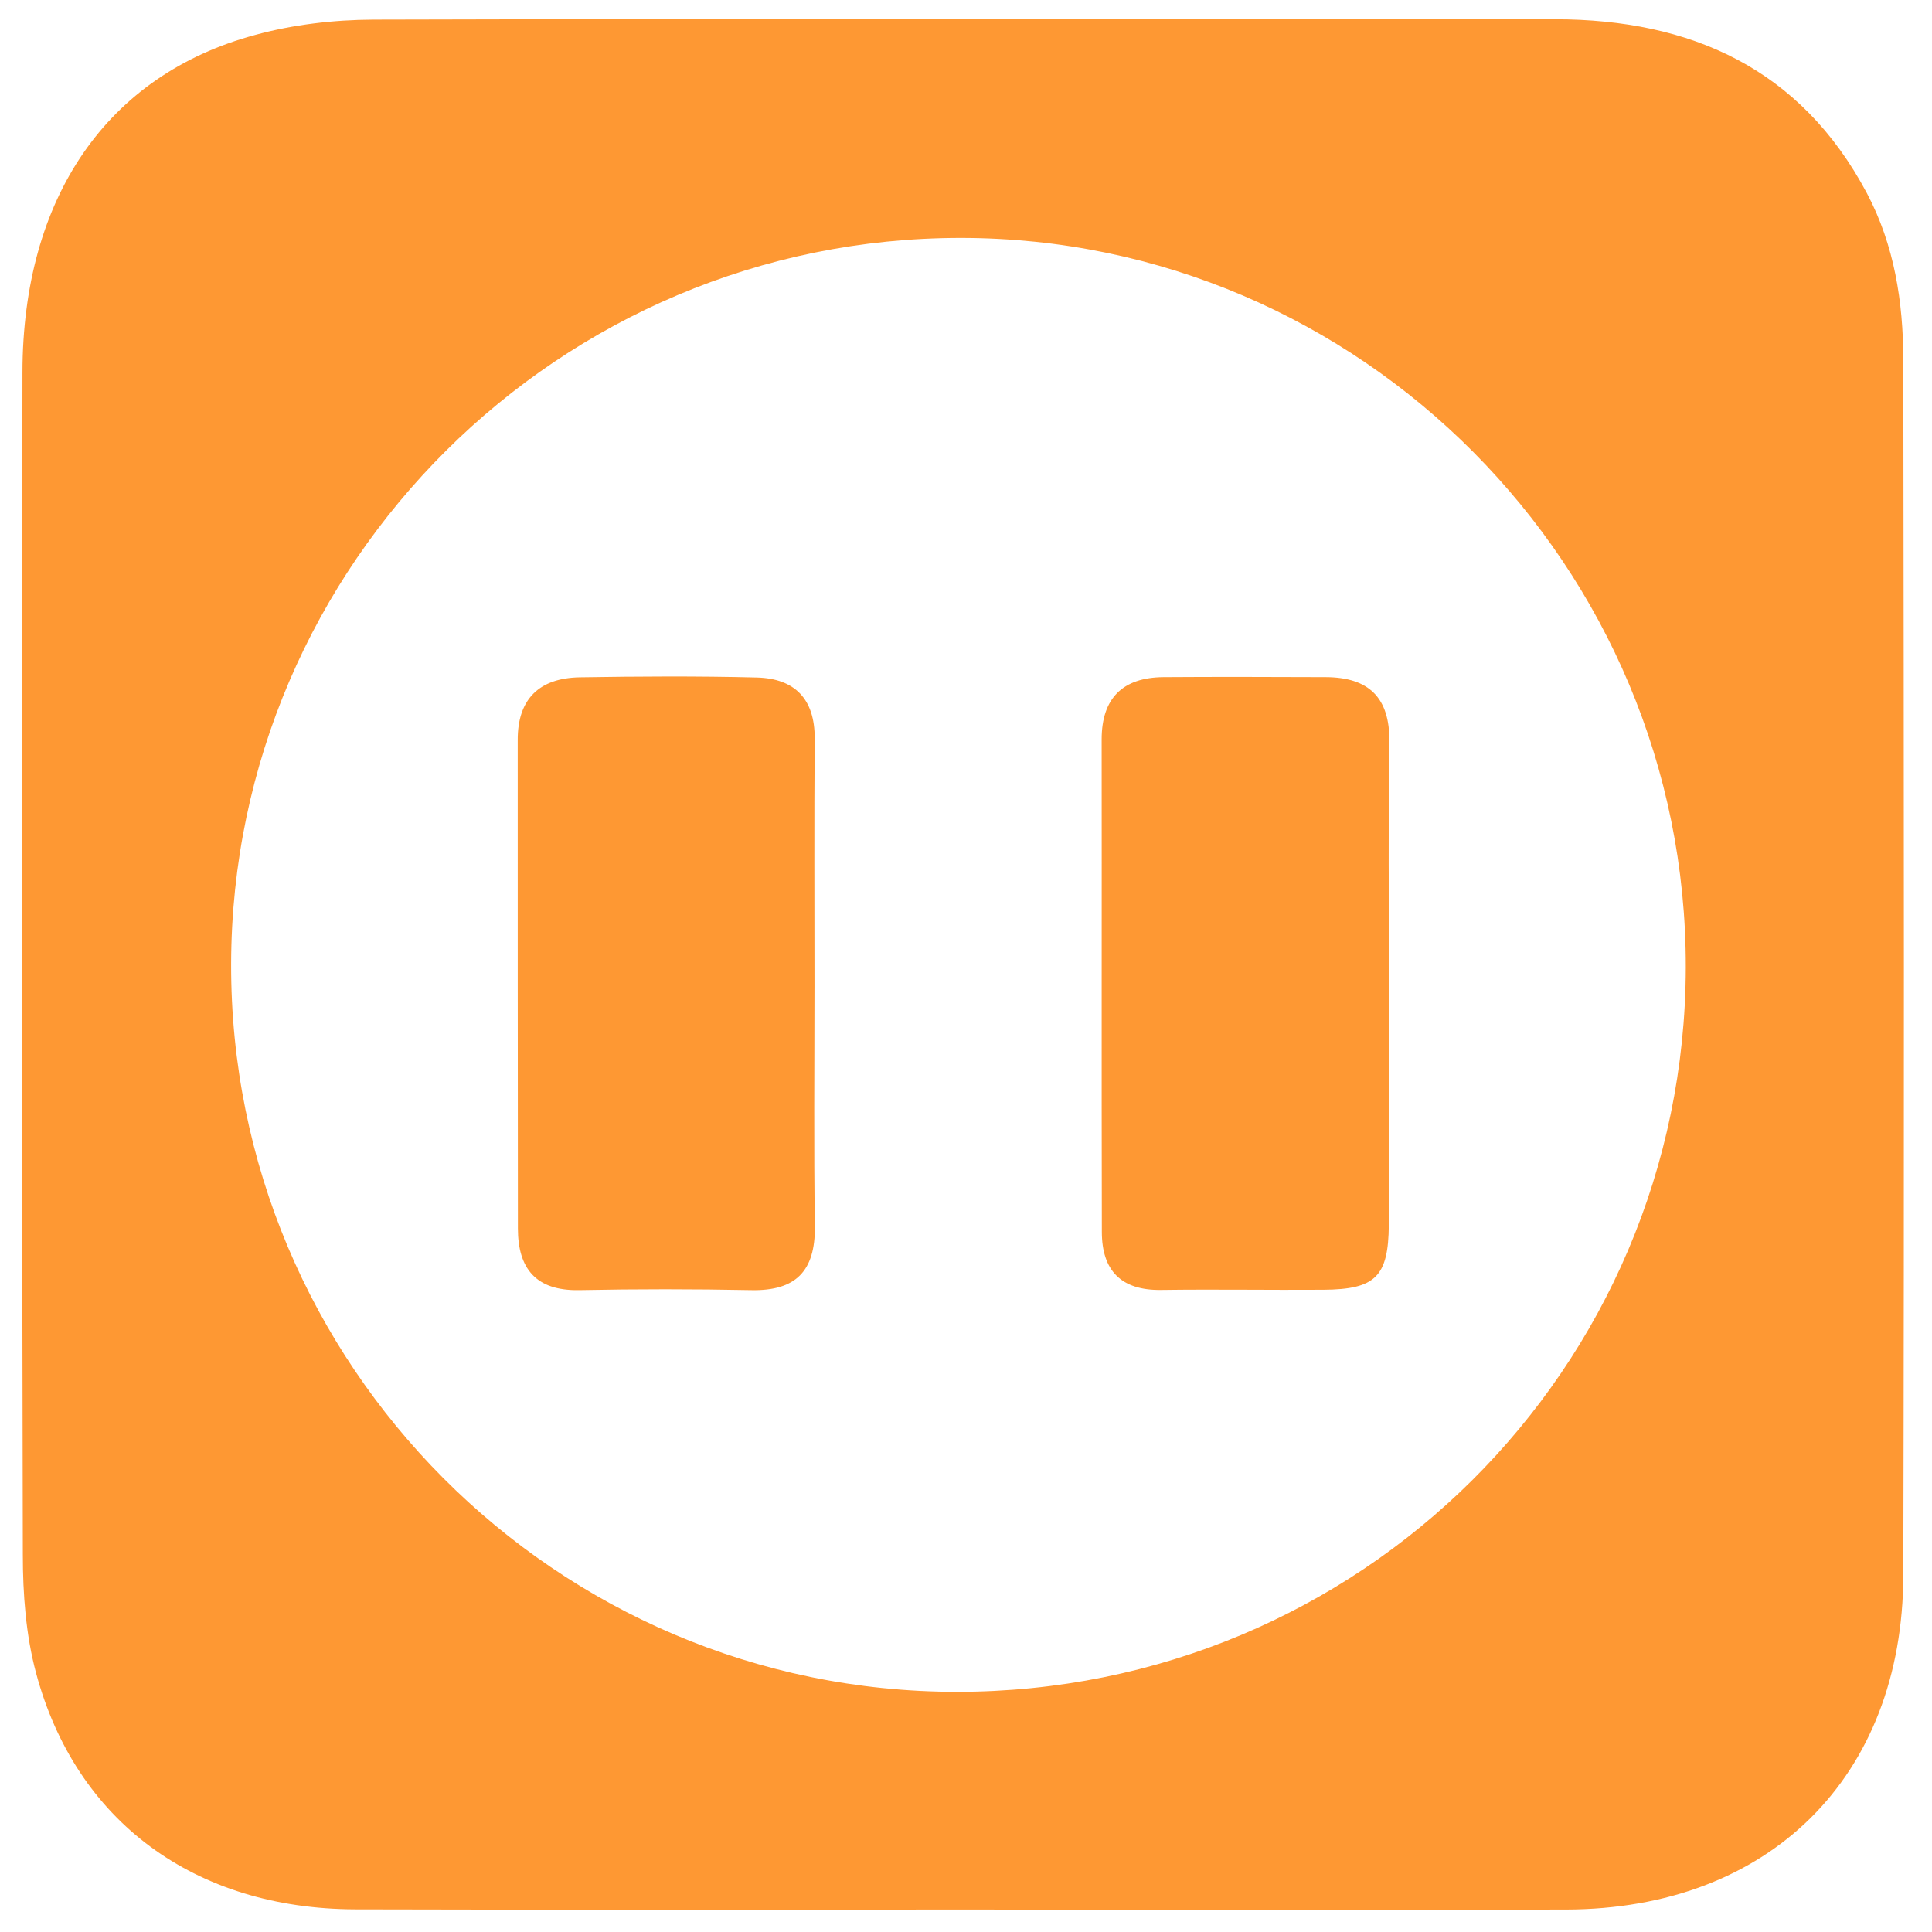
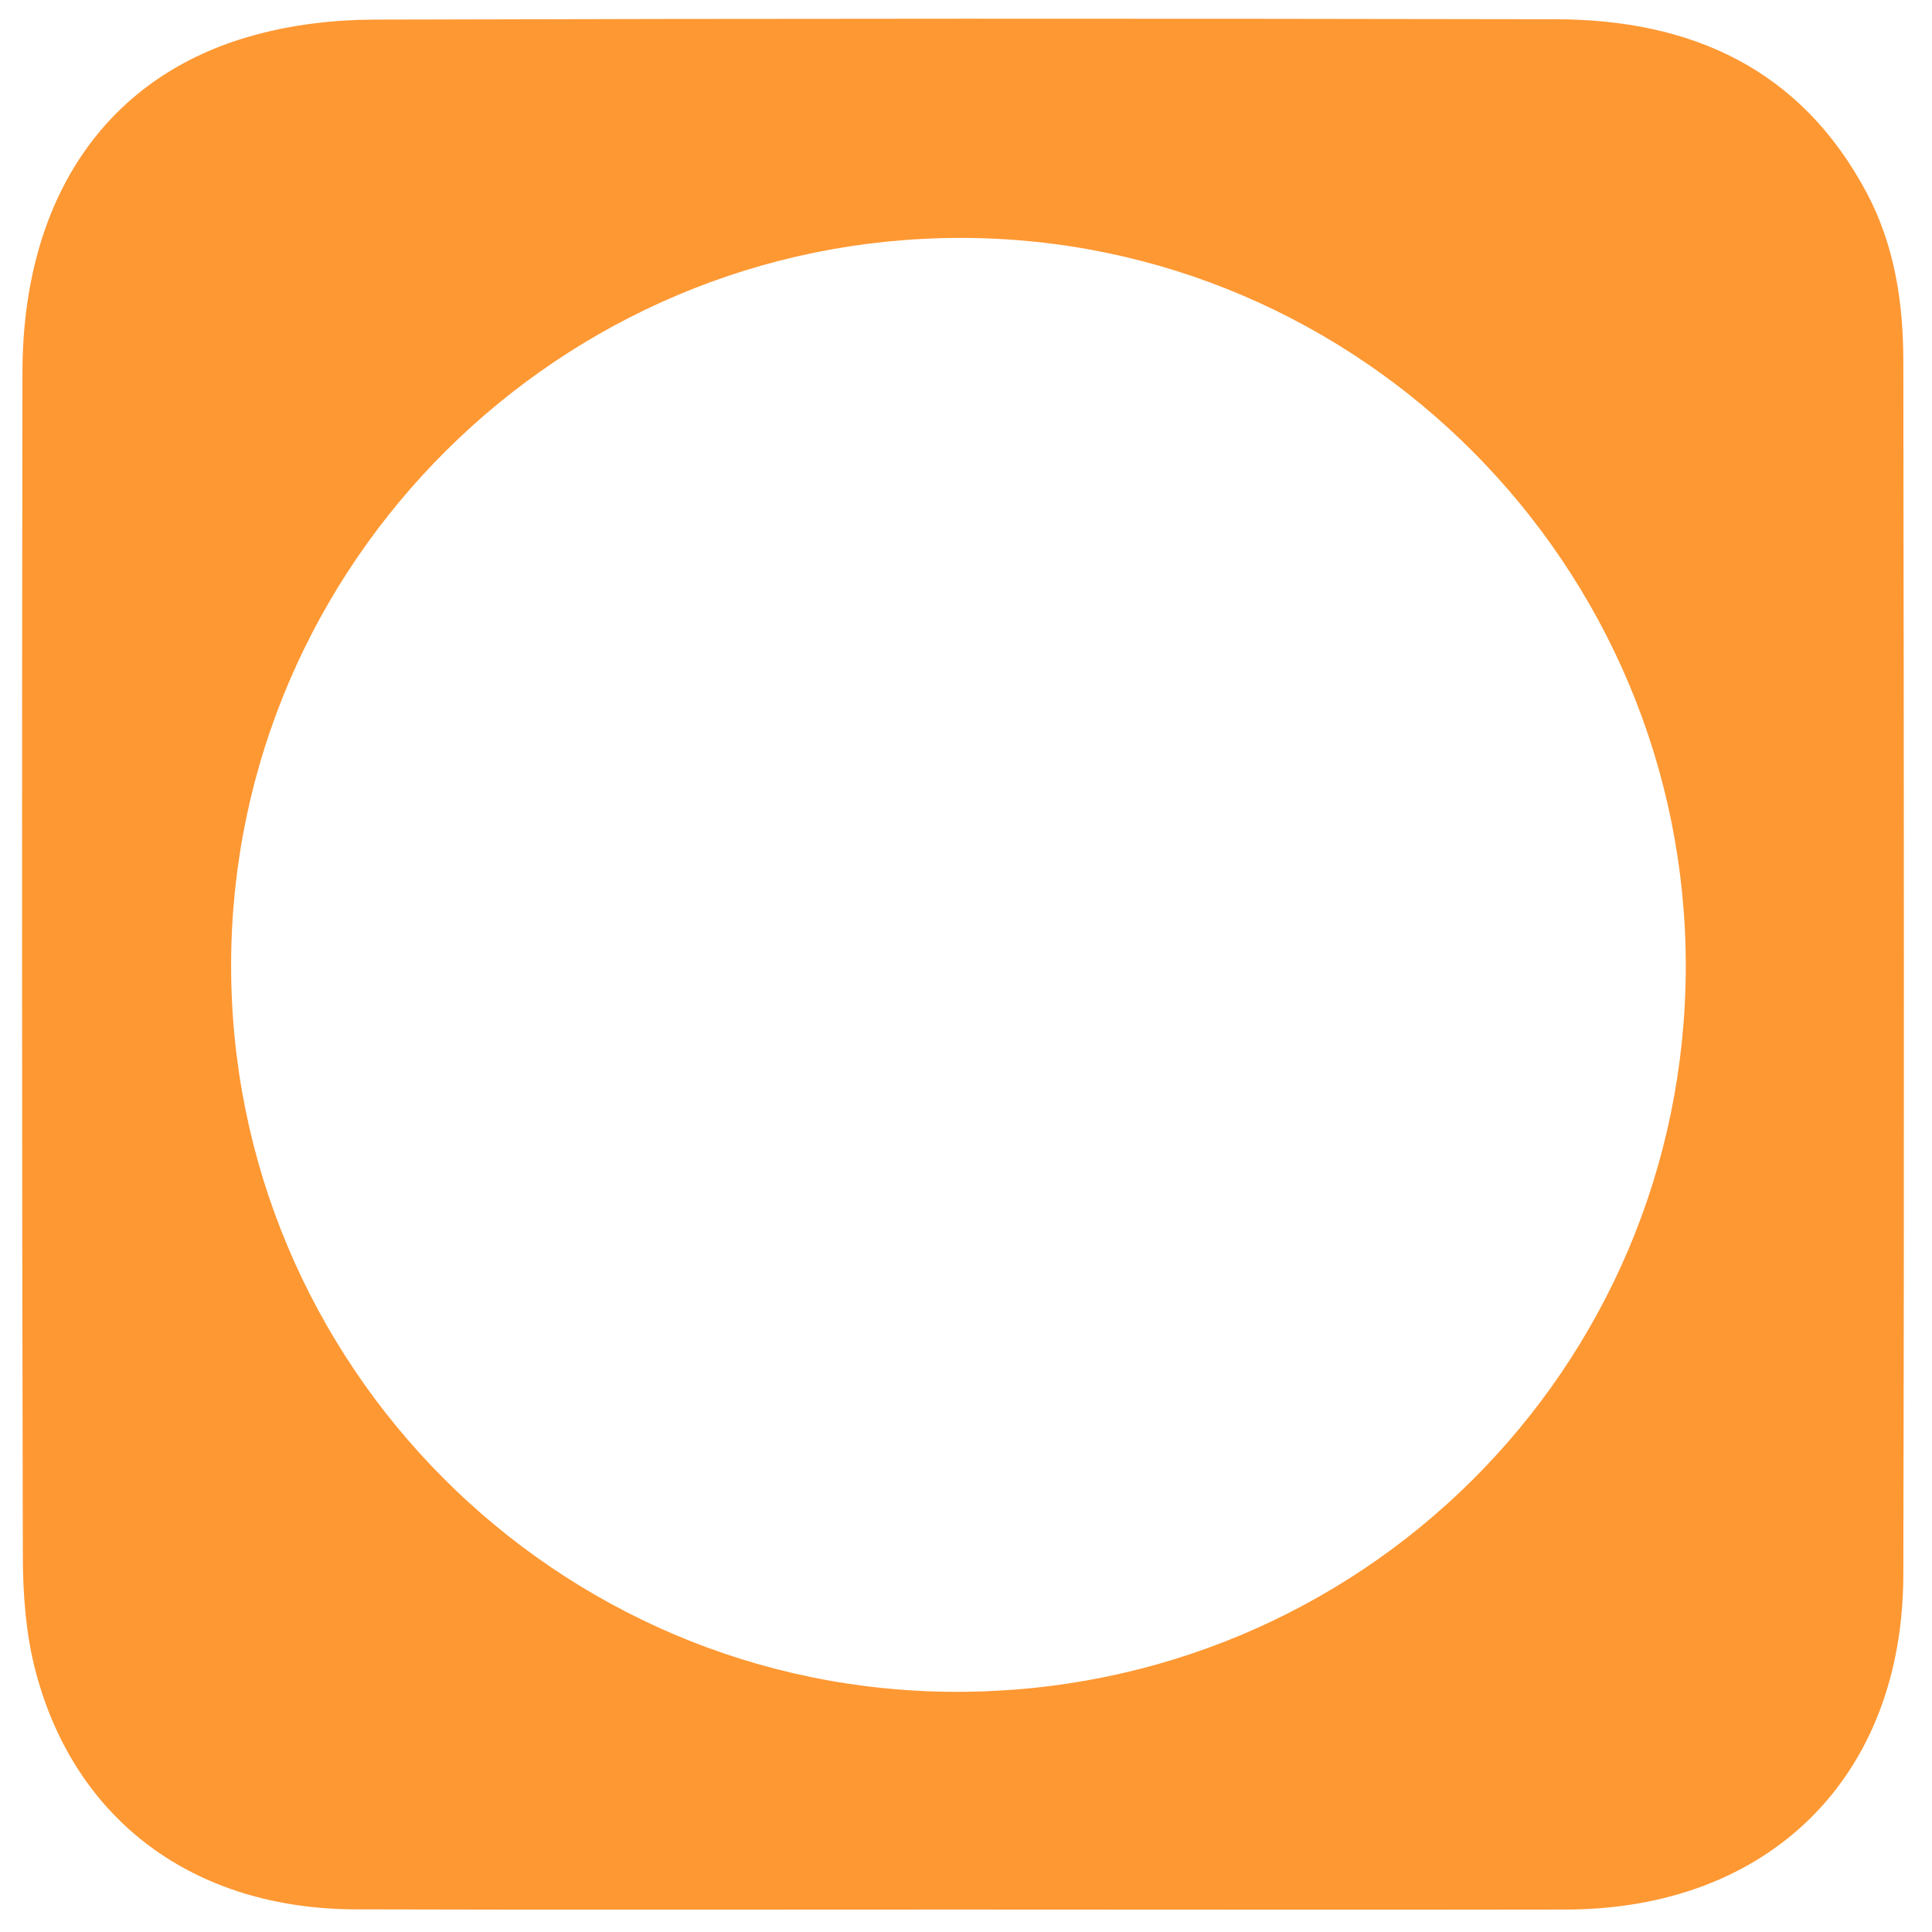
<svg xmlns="http://www.w3.org/2000/svg" t="1690252615015" class="icon" viewBox="0 0 1024 1024" version="1.1" p-id="10020" width="200" height="200">
-   <path d="M989.5 102.4C954.3 36.1 896 10.3 824.3 10.2c-208.8-0.4-417.7-0.4-626.5 0.2-20.9 0.1-42.4 2.6-62.5 8.1C56.6 39.7 12 104.8 11.9 197.5c-0.3 208.8-0.3 417.7 0.2 626.5 0 20.9 1.6 42.6 7 62.7 21.1 78.8 84.2 125 169.1 125.3 106.5 0.3 213.1 0.1 319.6 0.1 107.4 0 214.8 0.2 322.2 0 107.5-0.2 178.5-70 178.8-177.2 0.5-214.8 0.3-429.5 0-644.3-0.1-30.6-4.7-60.6-19.3-88.2zM507.1 896.7c-212.4 0-385.2-173.5-384.6-386 0.6-212 174.3-384.7 386.8-384.6 211.9 0.1 384.6 174 384.2 386.7-0.5 212.8-172.7 384-386.4 383.9z" fill="#FE9833" p-id="10021" />
-   <path d="M431.7 523.3c0-44-0.2-87.9 0.1-131.9 0.1-21-10.6-31.8-30.7-32.3-31.3-0.8-62.6-0.6-93.9-0.1-21.1 0.4-32.9 11.2-32.8 33.3 0 86.3 0 172.5 0.1 258.8 0 21.3 9.6 33.1 32.4 32.7 30.4-0.6 60.9-0.6 91.3 0 23.7 0.5 33.9-10.2 33.7-33.6-0.6-42.3-0.2-84.6-0.2-126.9zM702.7 358.9c-28.7-0.1-57.4-0.2-86.1 0-21.5 0.2-32.7 11.1-32.7 33 0.1 87-0.1 174 0.1 261 0 20.5 10.2 31.1 31.4 30.8 28.7-0.4 57.4 0.1 86.1-0.1 27.5-0.2 34.4-6.9 34.6-34.4 0.3-42.2 0.1-84.5 0.1-126.7 0-43.1-0.5-86.1 0.2-129.2 0.3-23.7-11-34.3-33.7-34.4z" fill="#FE9833" p-id="10022" />
+   <path d="M989.5 102.4C954.3 36.1 896 10.3 824.3 10.2c-208.8-0.4-417.7-0.4-626.5 0.2-20.9 0.1-42.4 2.6-62.5 8.1C56.6 39.7 12 104.8 11.9 197.5c-0.3 208.8-0.3 417.7 0.2 626.5 0 20.9 1.6 42.6 7 62.7 21.1 78.8 84.2 125 169.1 125.3 106.5 0.3 213.1 0.1 319.6 0.1 107.4 0 214.8 0.2 322.2 0 107.5-0.2 178.5-70 178.8-177.2 0.5-214.8 0.3-429.5 0-644.3-0.1-30.6-4.7-60.6-19.3-88.2zM507.1 896.7c-212.4 0-385.2-173.5-384.6-386 0.6-212 174.3-384.7 386.8-384.6 211.9 0.1 384.6 174 384.2 386.7-0.5 212.8-172.7 384-386.4 383.9" fill="#FE9833" p-id="10021" />
</svg>